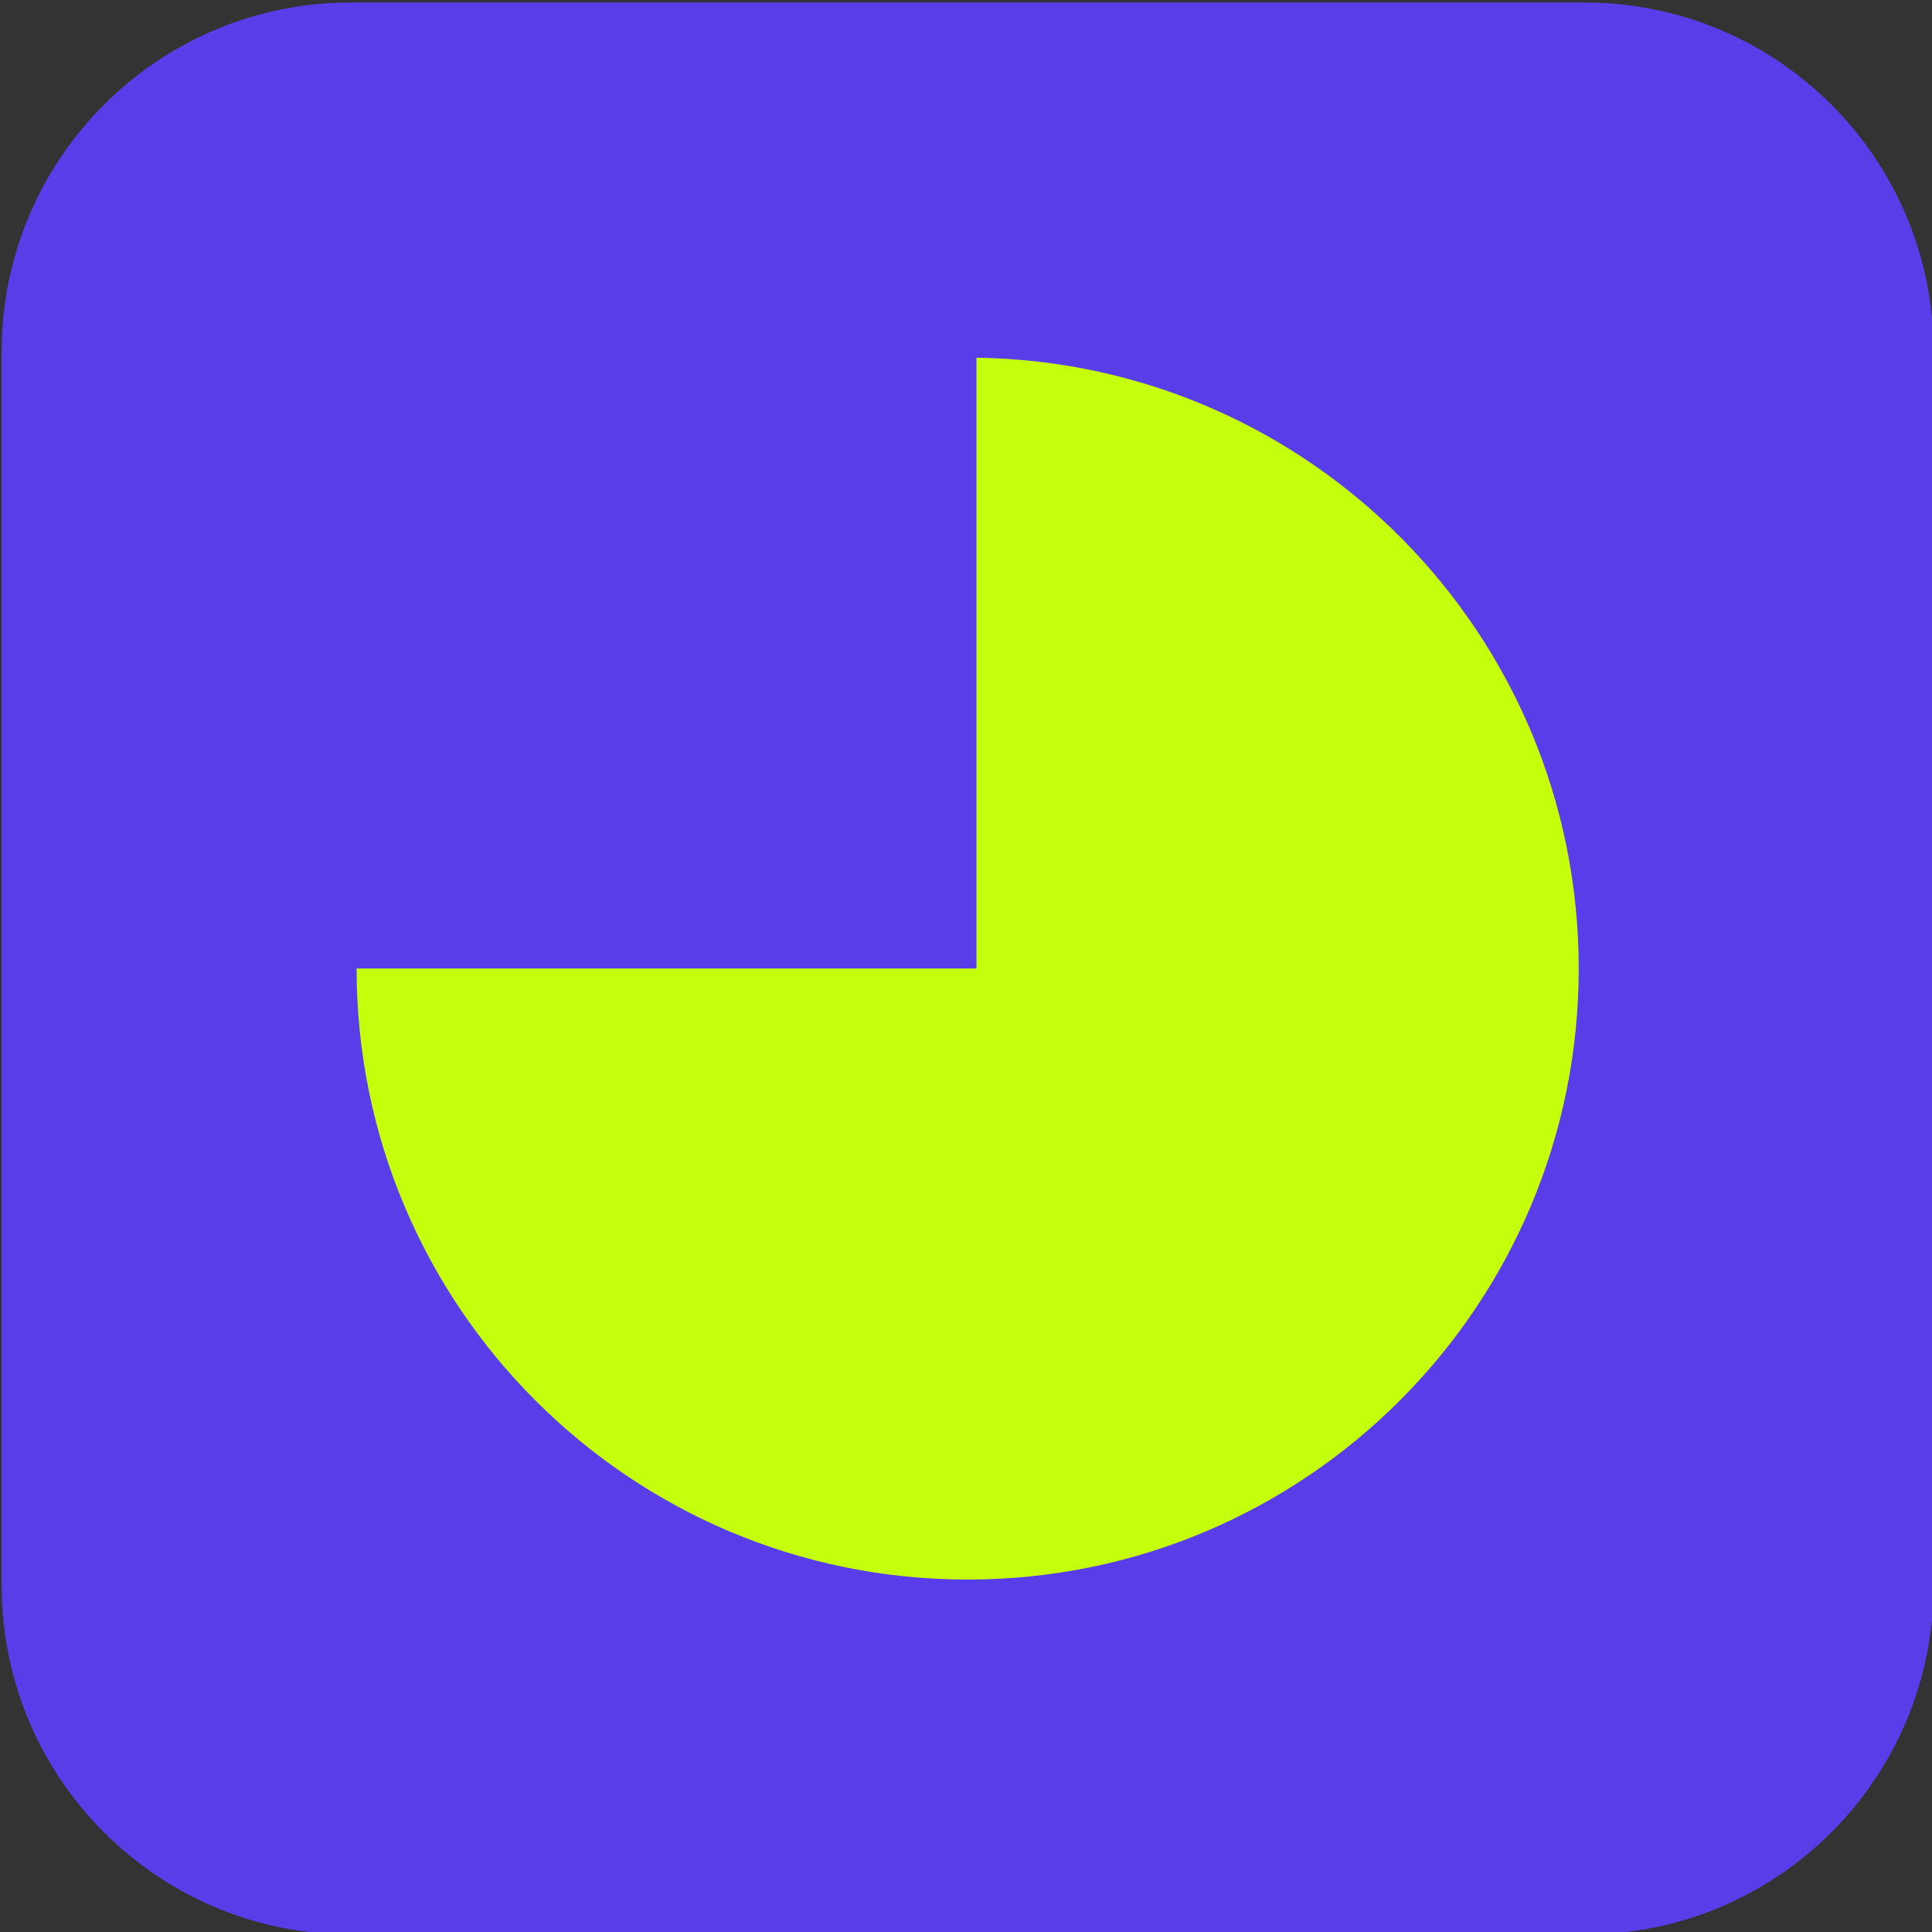
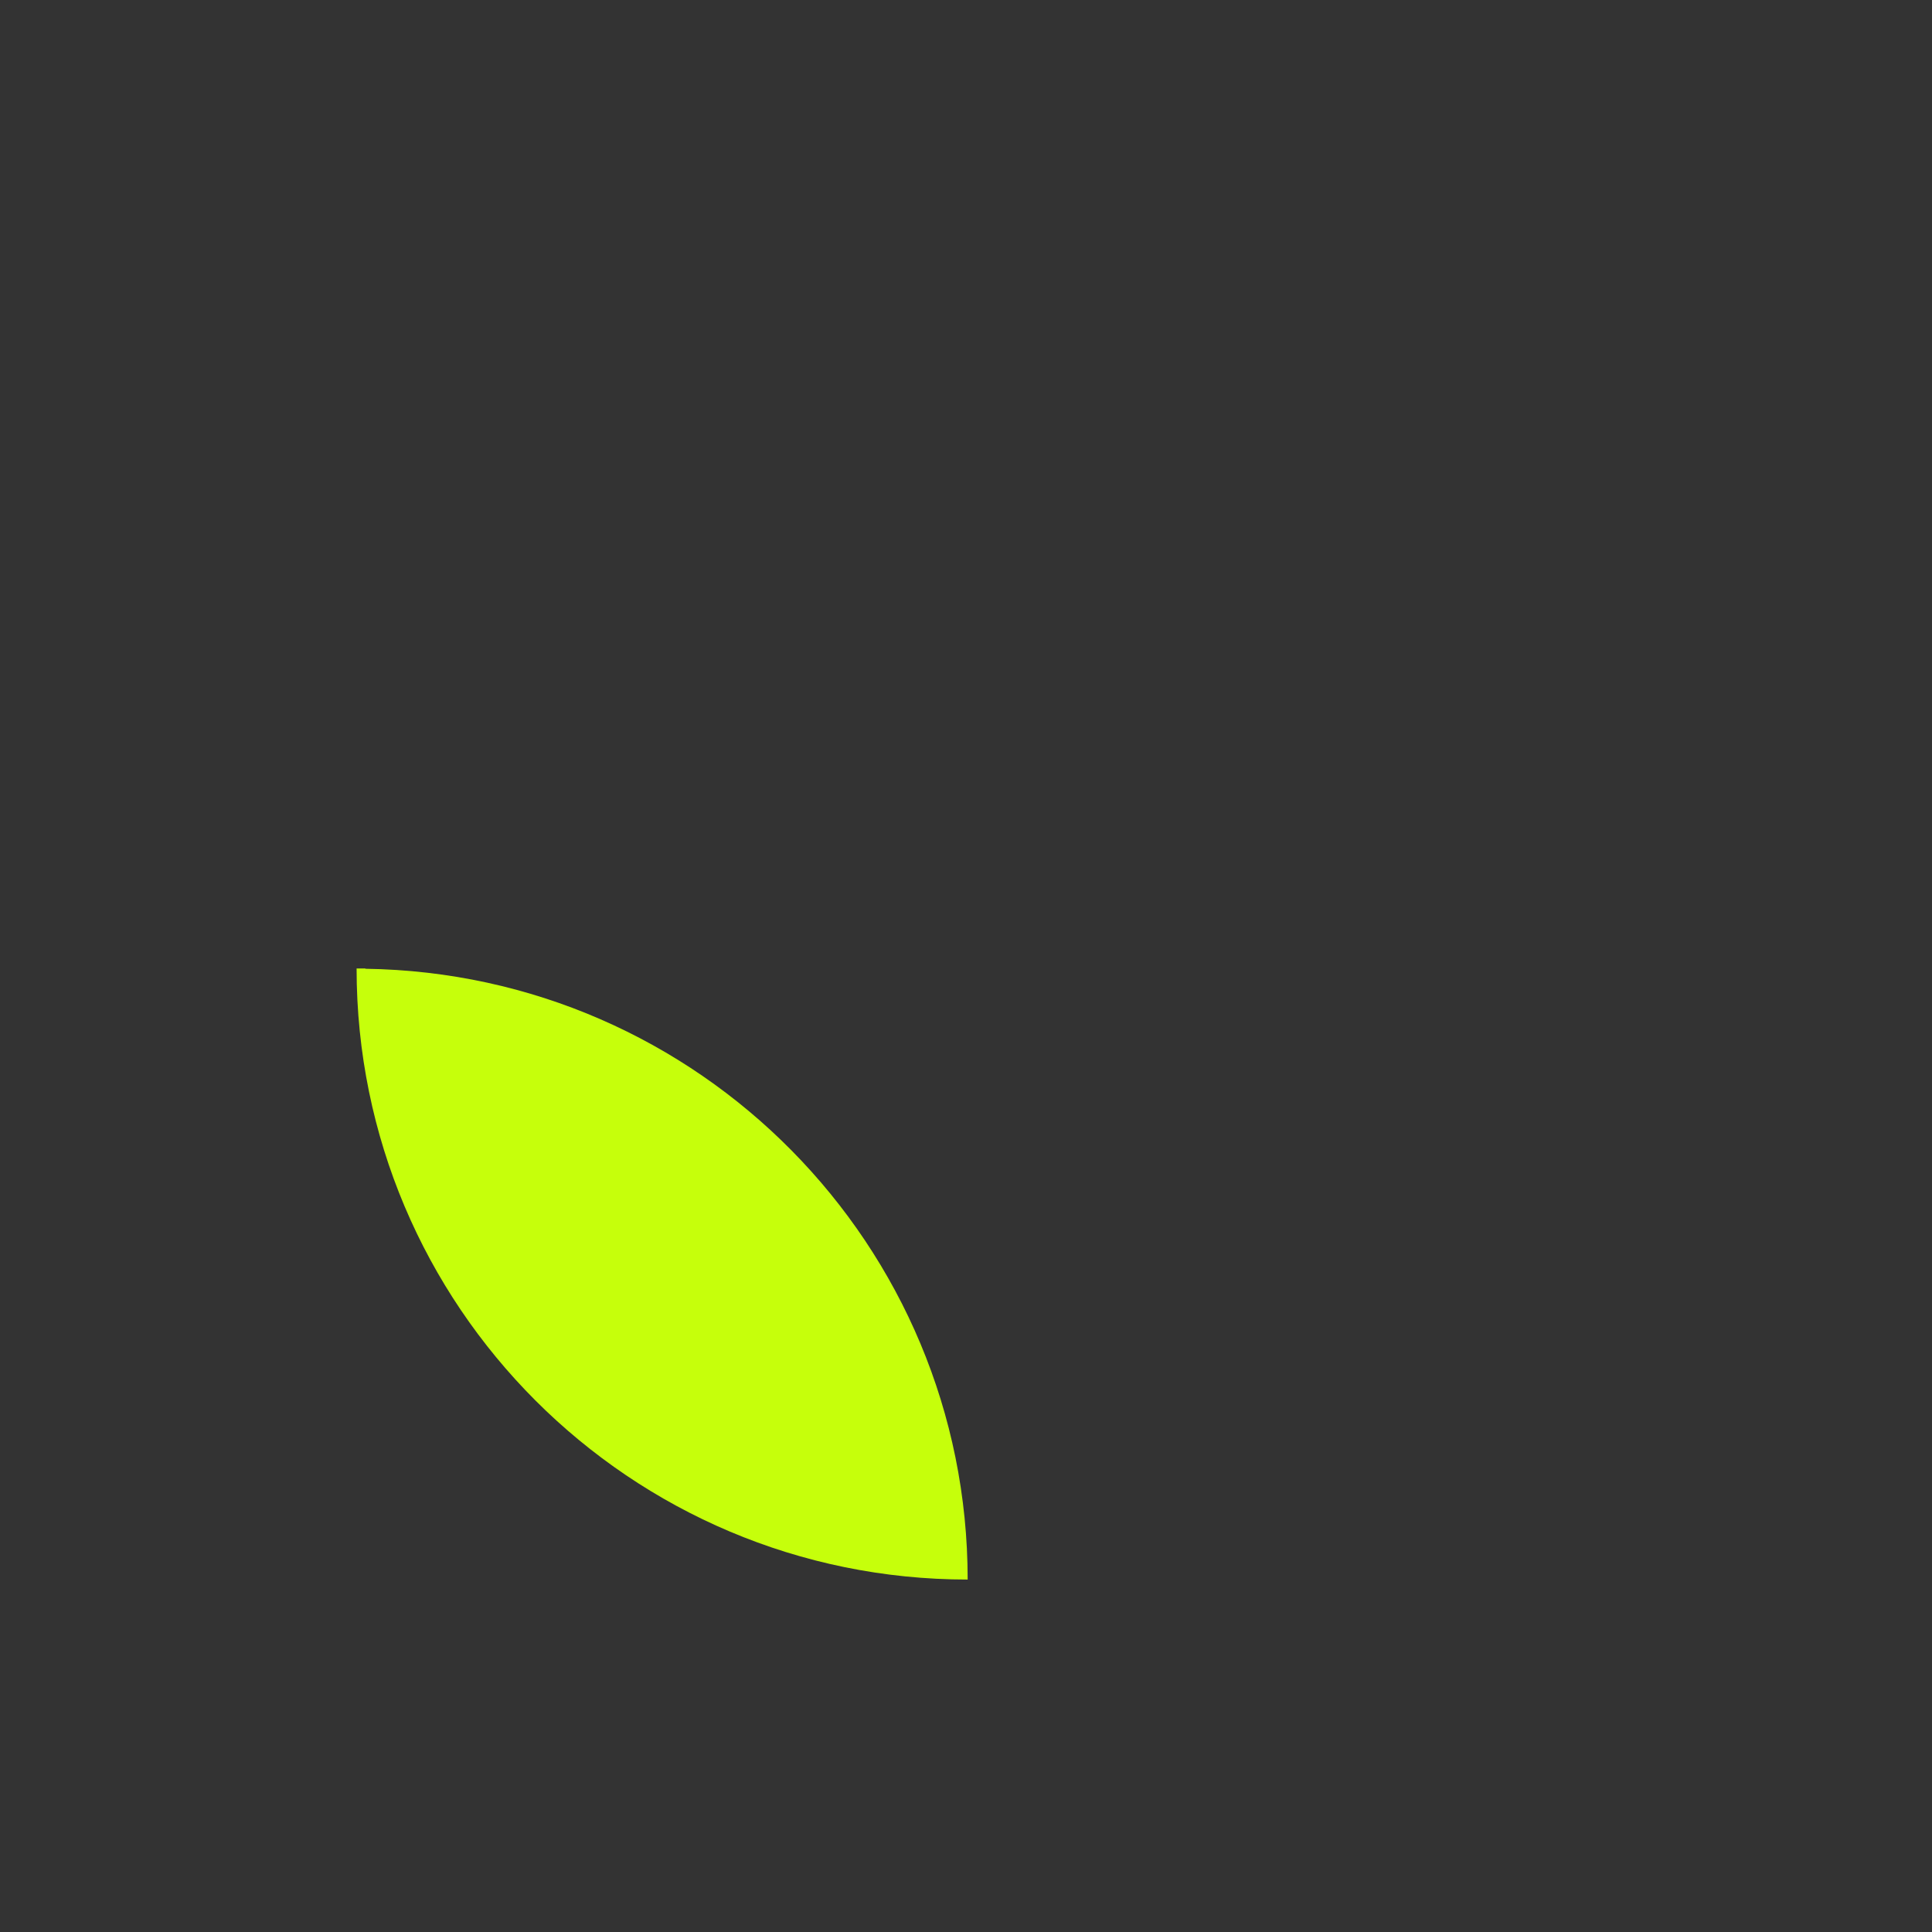
<svg xmlns="http://www.w3.org/2000/svg" version="1.1" id="Слой_1" x="0px" y="0px" viewBox="0 0 700 700" style="enable-background:new 0 0 700 700;" xml:space="preserve">
  <rect x="0" y="0" width="700" height="700" fill="#333333" stroke="none" />
  <style type="text/css"> .st0{fill:#593DE9;} .st1{fill:#C6FF0B;} </style>
-   <path class="st0" d="M574.1,700.9h-447c-69.9,0-126.5-56.6-126.5-126.5v-447C0.6,57.5,57.3,0.9,127.1,0.9l447,0 c69.9,0,126.5,56.6,126.5,126.5v447C700.6,644.3,644,700.9,574.1,700.9z" />
-   <path class="st1" d="M353.8,350.9H129.2c0,122.3,99.1,221.4,221.4,221.4c122.3,0,221.4-99.1,221.4-221.4 c0-121.2-97.4-219.6-218.2-221.3V350.9z" />
+   <path class="st1" d="M353.8,350.9H129.2c0,122.3,99.1,221.4,221.4,221.4c0-121.2-97.4-219.6-218.2-221.3V350.9z" />
</svg>